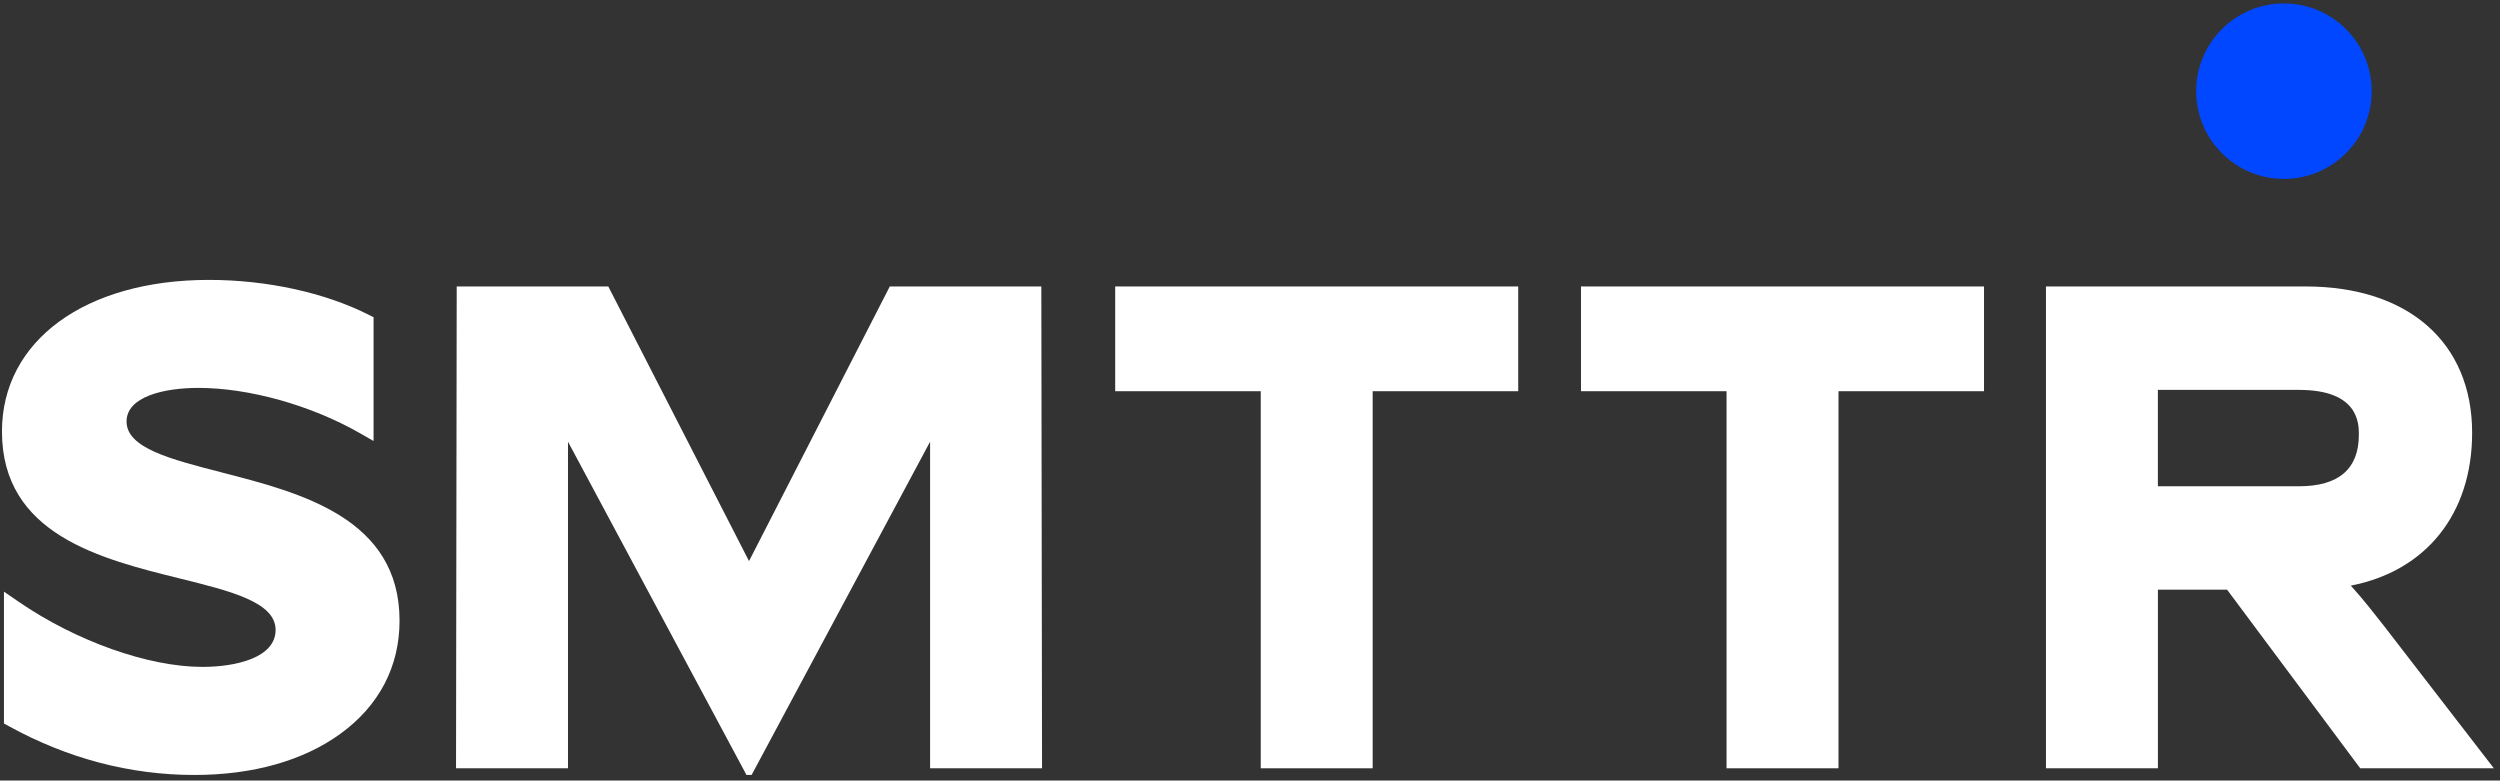
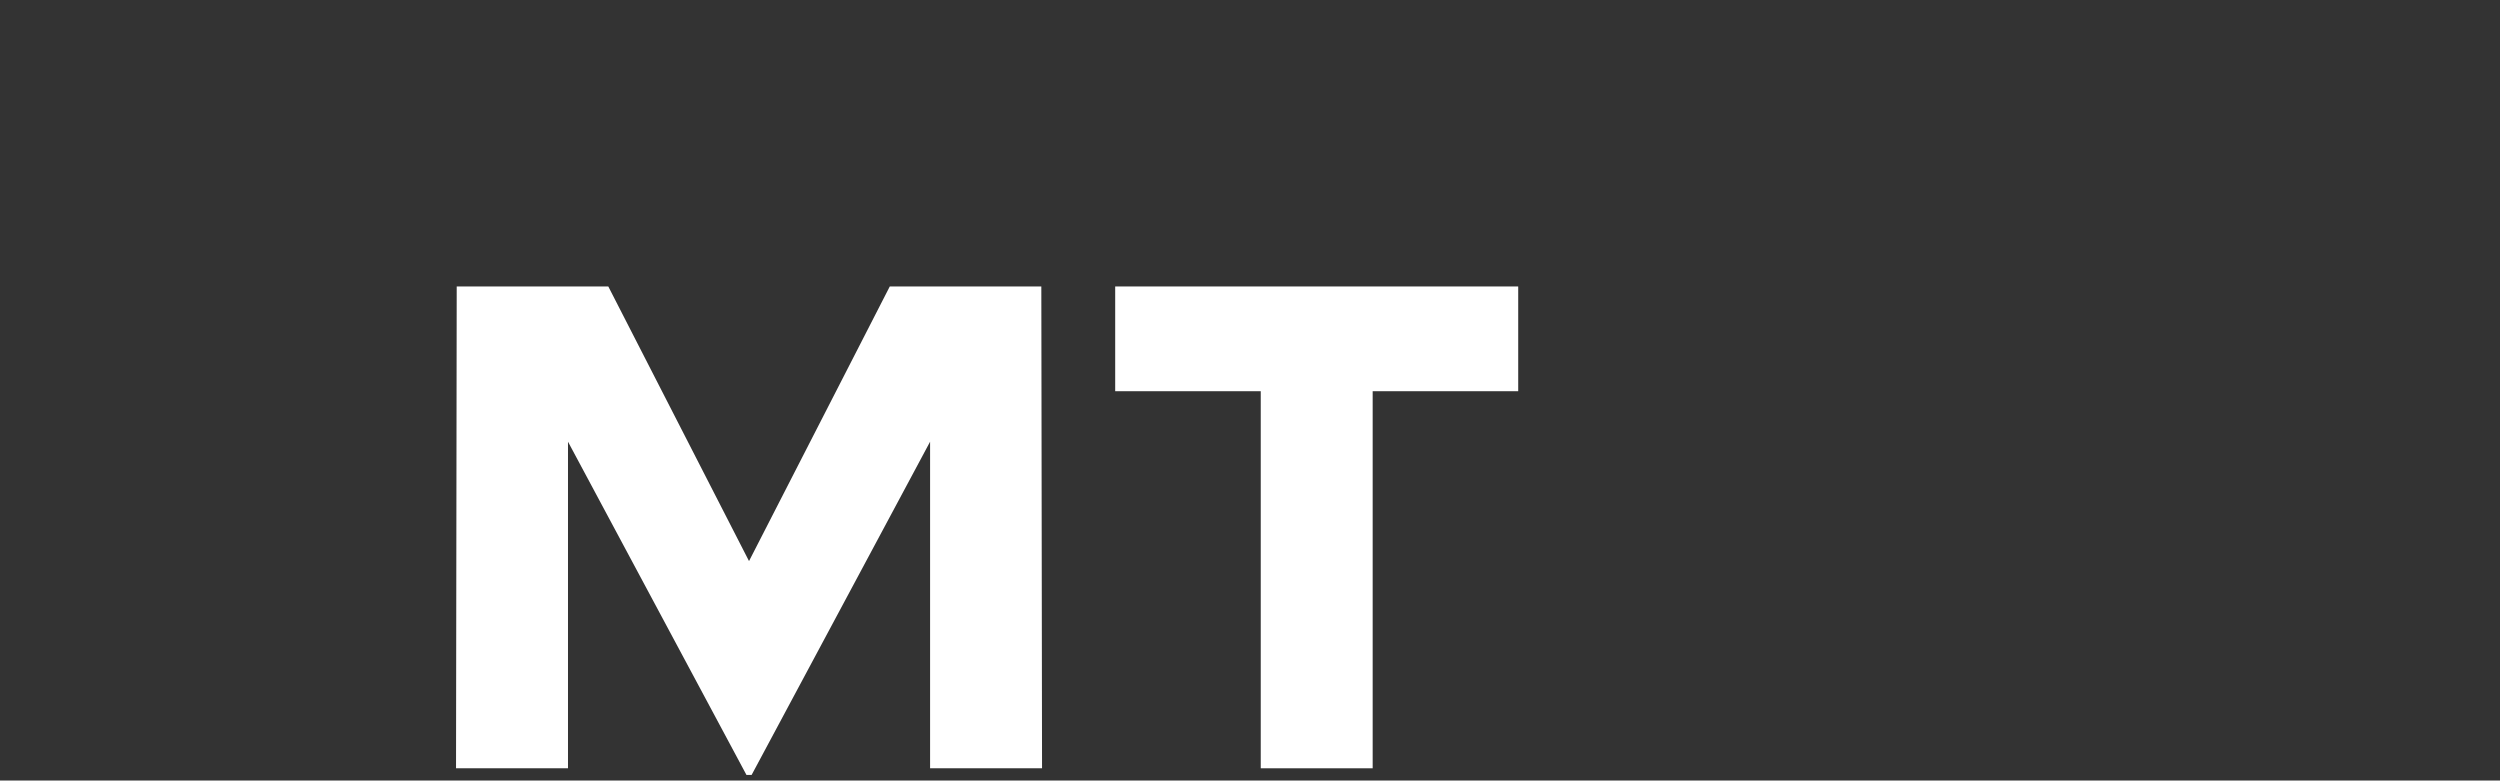
<svg xmlns="http://www.w3.org/2000/svg" fill="none" viewBox="0 0 663 207" height="207" width="663">
  <rect x="0" y="0" width="663" height="207" fill="#333333" stroke="none" />
-   <path fill="#0047FF" d="M605.7 47.45C618.552 47.45 628.97 37.032 628.97 24.18C628.97 11.329 618.552 0.91 605.7 0.91C592.848 0.91 582.43 11.329 582.43 24.18C582.43 37.032 592.848 47.45 605.7 47.45Z" />
-   <path fill="white" d="M58.67 125.25C45.2 121.79 33.56 118.8 33.56 111.79C33.56 105.21 43.4 102.87 52.62 102.87C66.03 102.87 82.41 107.45 95.36 114.83L99.07 116.95V84.13L97.7 83.44C86.08 77.58 70.68 74.23 55.44 74.23C22.59 74.22 0.52 90.37 0.52 114.42C0.52 141.73 26.64 148.2 47.63 153.4C61.29 156.78 73.09 159.71 73.09 167.06C73.09 174.41 62.63 176.86 53.68 176.86C39.37 176.86 20.24 170.08 4.94 159.58L1.05 156.91V191.87L2.34 192.58C17.96 201.17 34.52 205.52 51.56 205.52C67.06 205.52 80.45 201.74 90.3 194.58C100.54 187.14 105.96 176.77 105.96 164.61C105.96 137.4 79.74 130.67 58.67 125.26V125.25Z" />
  <path fill="white" d="M235.97 75.97L198.64 148.8L161.32 75.97H121.12L120.94 203.75H150.63V117.14L197.96 205.51H199.33L246.66 117.14V203.75H276.35L276.16 75.97H235.97Z" />
  <path fill="white" d="M295.75 103.75H334.35V203.75H364.03V103.75H402.63V75.97H295.75V103.75Z" />
-   <path fill="white" d="M419.28 103.75H457.88V203.75H487.57V103.75H526.16V75.97H419.28V103.75Z" />
-   <path fill="white" d="M632.14 165.89L631.47 165.03C629.57 162.6 626.72 158.94 623.44 155.31C643.42 151.41 655.61 136.26 655.61 114.77C655.61 90.84 638.69 75.97 611.46 75.97H542.59V203.75H572.28V156.38H590.62L625.93 203.75H661.37L632.15 165.89H632.14ZM572.27 103.4H609.69C625.57 103.4 625.57 112.36 625.57 115.3C625.57 124.36 620.23 128.96 609.69 128.96H572.27V103.4Z" />
</svg>